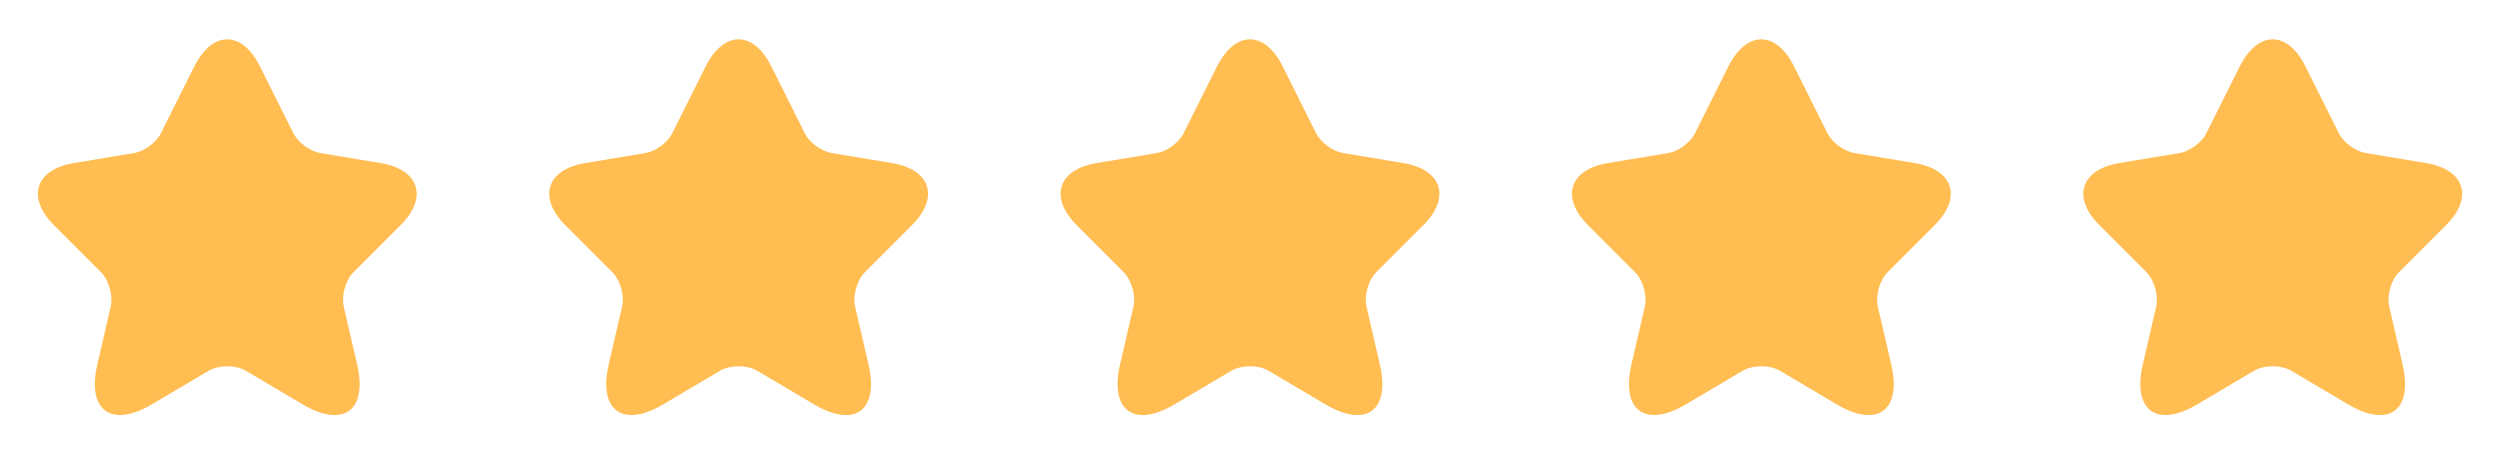
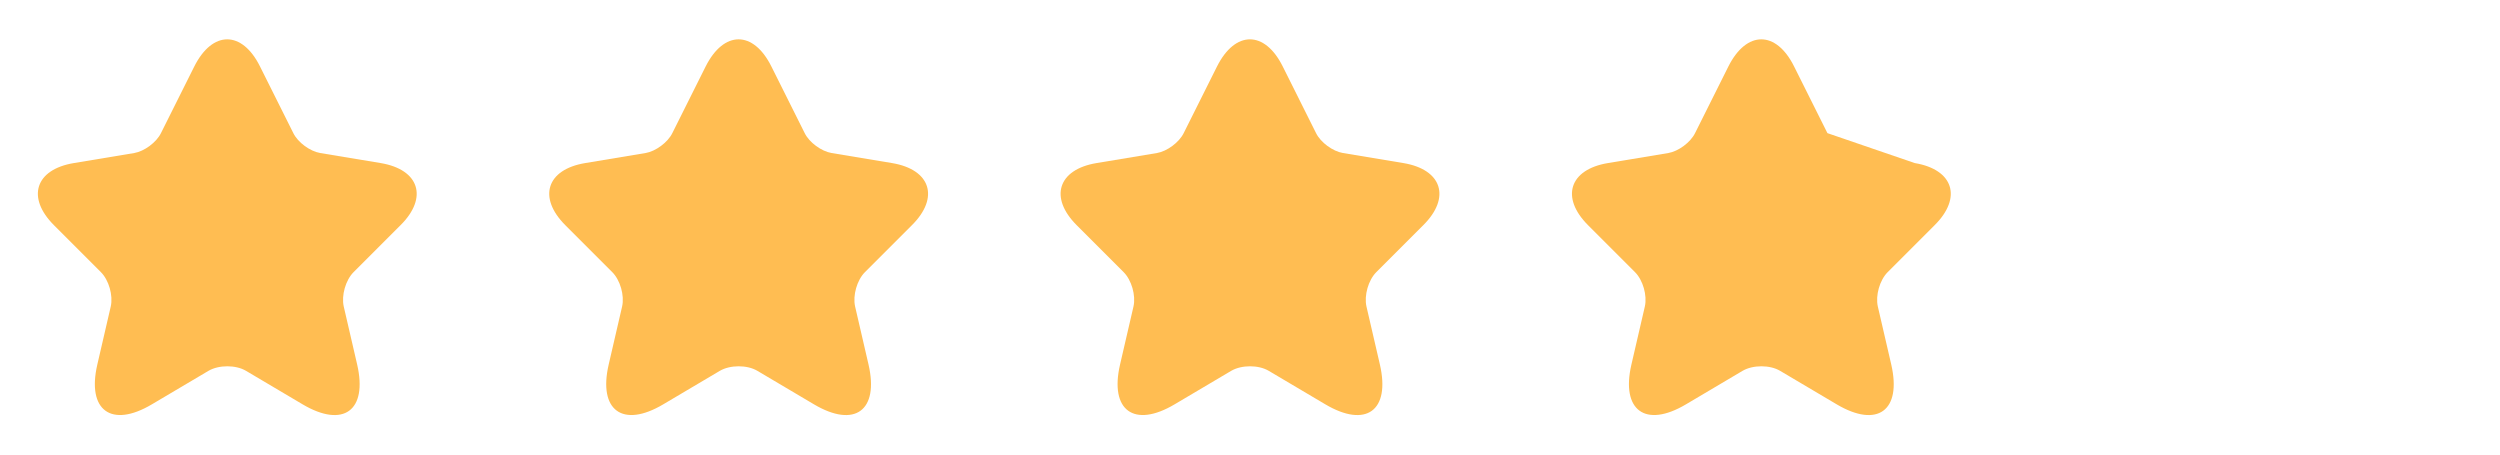
<svg xmlns="http://www.w3.org/2000/svg" width="176" height="32" viewBox="0 0 176 32" fill="none">
  <path d="M18.305 4.68L20.651 9.373C20.971 10.026 21.825 10.653 22.545 10.773L26.798 11.48C29.518 11.933 30.158 13.906 28.198 15.853L24.891 19.16C24.331 19.72 24.025 20.8 24.198 21.573L25.145 25.666C25.891 28.906 24.171 30.16 21.305 28.466L17.318 26.106C16.598 25.68 15.411 25.68 14.678 26.106L10.691 28.466C7.838 30.16 6.105 28.893 6.851 25.666L7.798 21.573C7.971 20.8 7.665 19.72 7.105 19.16L3.798 15.853C1.851 13.906 2.478 11.933 5.198 11.48L9.451 10.773C10.158 10.653 11.011 10.026 11.331 9.373L13.678 4.68C14.958 2.133 17.038 2.133 18.305 4.68Z" fill="#FFBD52" />
  <path d="M54.305 4.68L56.651 9.373C56.971 10.026 57.825 10.653 58.545 10.773L62.798 11.48C65.518 11.933 66.158 13.906 64.198 15.853L60.891 19.16C60.331 19.72 60.025 20.8 60.198 21.573L61.145 25.666C61.891 28.906 60.171 30.16 57.305 28.466L53.318 26.106C52.598 25.68 51.411 25.68 50.678 26.106L46.691 28.466C43.838 30.16 42.105 28.893 42.851 25.666L43.798 21.573C43.971 20.8 43.665 19.72 43.105 19.16L39.798 15.853C37.851 13.906 38.478 11.933 41.198 11.48L45.451 10.773C46.158 10.653 47.011 10.026 47.331 9.373L49.678 4.68C50.958 2.133 53.038 2.133 54.305 4.68Z" fill="#FFBD52" />
  <path d="M90.305 4.68L92.651 9.373C92.971 10.026 93.825 10.653 94.545 10.773L98.798 11.48C101.518 11.933 102.158 13.906 100.198 15.853L96.891 19.16C96.331 19.72 96.025 20.8 96.198 21.573L97.145 25.666C97.891 28.906 96.171 30.16 93.305 28.466L89.318 26.106C88.598 25.68 87.411 25.68 86.678 26.106L82.691 28.466C79.838 30.16 78.105 28.893 78.851 25.666L79.798 21.573C79.971 20.8 79.665 19.72 79.105 19.16L75.798 15.853C73.851 13.906 74.478 11.933 77.198 11.48L81.451 10.773C82.158 10.653 83.011 10.026 83.331 9.373L85.678 4.68C86.958 2.133 89.038 2.133 90.305 4.68Z" fill="#FFBD52" />
-   <path d="M126.305 4.68L128.651 9.373C128.971 10.026 129.825 10.653 130.545 10.773L134.798 11.48C137.518 11.933 138.158 13.906 136.198 15.853L132.891 19.16C132.331 19.72 132.025 20.8 132.198 21.573L133.145 25.666C133.891 28.906 132.171 30.16 129.305 28.466L125.318 26.106C124.598 25.68 123.411 25.68 122.678 26.106L118.691 28.466C115.838 30.16 114.105 28.893 114.851 25.666L115.798 21.573C115.971 20.8 115.665 19.72 115.105 19.16L111.798 15.853C109.851 13.906 110.478 11.933 113.198 11.48L117.451 10.773C118.158 10.653 119.011 10.026 119.331 9.373L121.678 4.68C122.958 2.133 125.038 2.133 126.305 4.68Z" fill="#FFBD52" />
-   <path d="M162.305 4.68L164.651 9.373C164.971 10.026 165.825 10.653 166.545 10.773L170.798 11.48C173.518 11.933 174.158 13.906 172.198 15.853L168.891 19.16C168.331 19.72 168.025 20.8 168.198 21.573L169.145 25.666C169.891 28.906 168.171 30.16 165.305 28.466L161.318 26.106C160.598 25.68 159.411 25.68 158.678 26.106L154.691 28.466C151.838 30.16 150.105 28.893 150.851 25.666L151.798 21.573C151.971 20.8 151.665 19.72 151.105 19.16L147.798 15.853C145.851 13.906 146.478 11.933 149.198 11.48L153.451 10.773C154.158 10.653 155.011 10.026 155.331 9.373L157.678 4.68C158.958 2.133 161.038 2.133 162.305 4.68Z" fill="#FFBD52" />
+   <path d="M126.305 4.68L128.651 9.373L134.798 11.48C137.518 11.933 138.158 13.906 136.198 15.853L132.891 19.16C132.331 19.72 132.025 20.8 132.198 21.573L133.145 25.666C133.891 28.906 132.171 30.16 129.305 28.466L125.318 26.106C124.598 25.68 123.411 25.68 122.678 26.106L118.691 28.466C115.838 30.16 114.105 28.893 114.851 25.666L115.798 21.573C115.971 20.8 115.665 19.72 115.105 19.16L111.798 15.853C109.851 13.906 110.478 11.933 113.198 11.48L117.451 10.773C118.158 10.653 119.011 10.026 119.331 9.373L121.678 4.68C122.958 2.133 125.038 2.133 126.305 4.68Z" fill="#FFBD52" />
</svg>